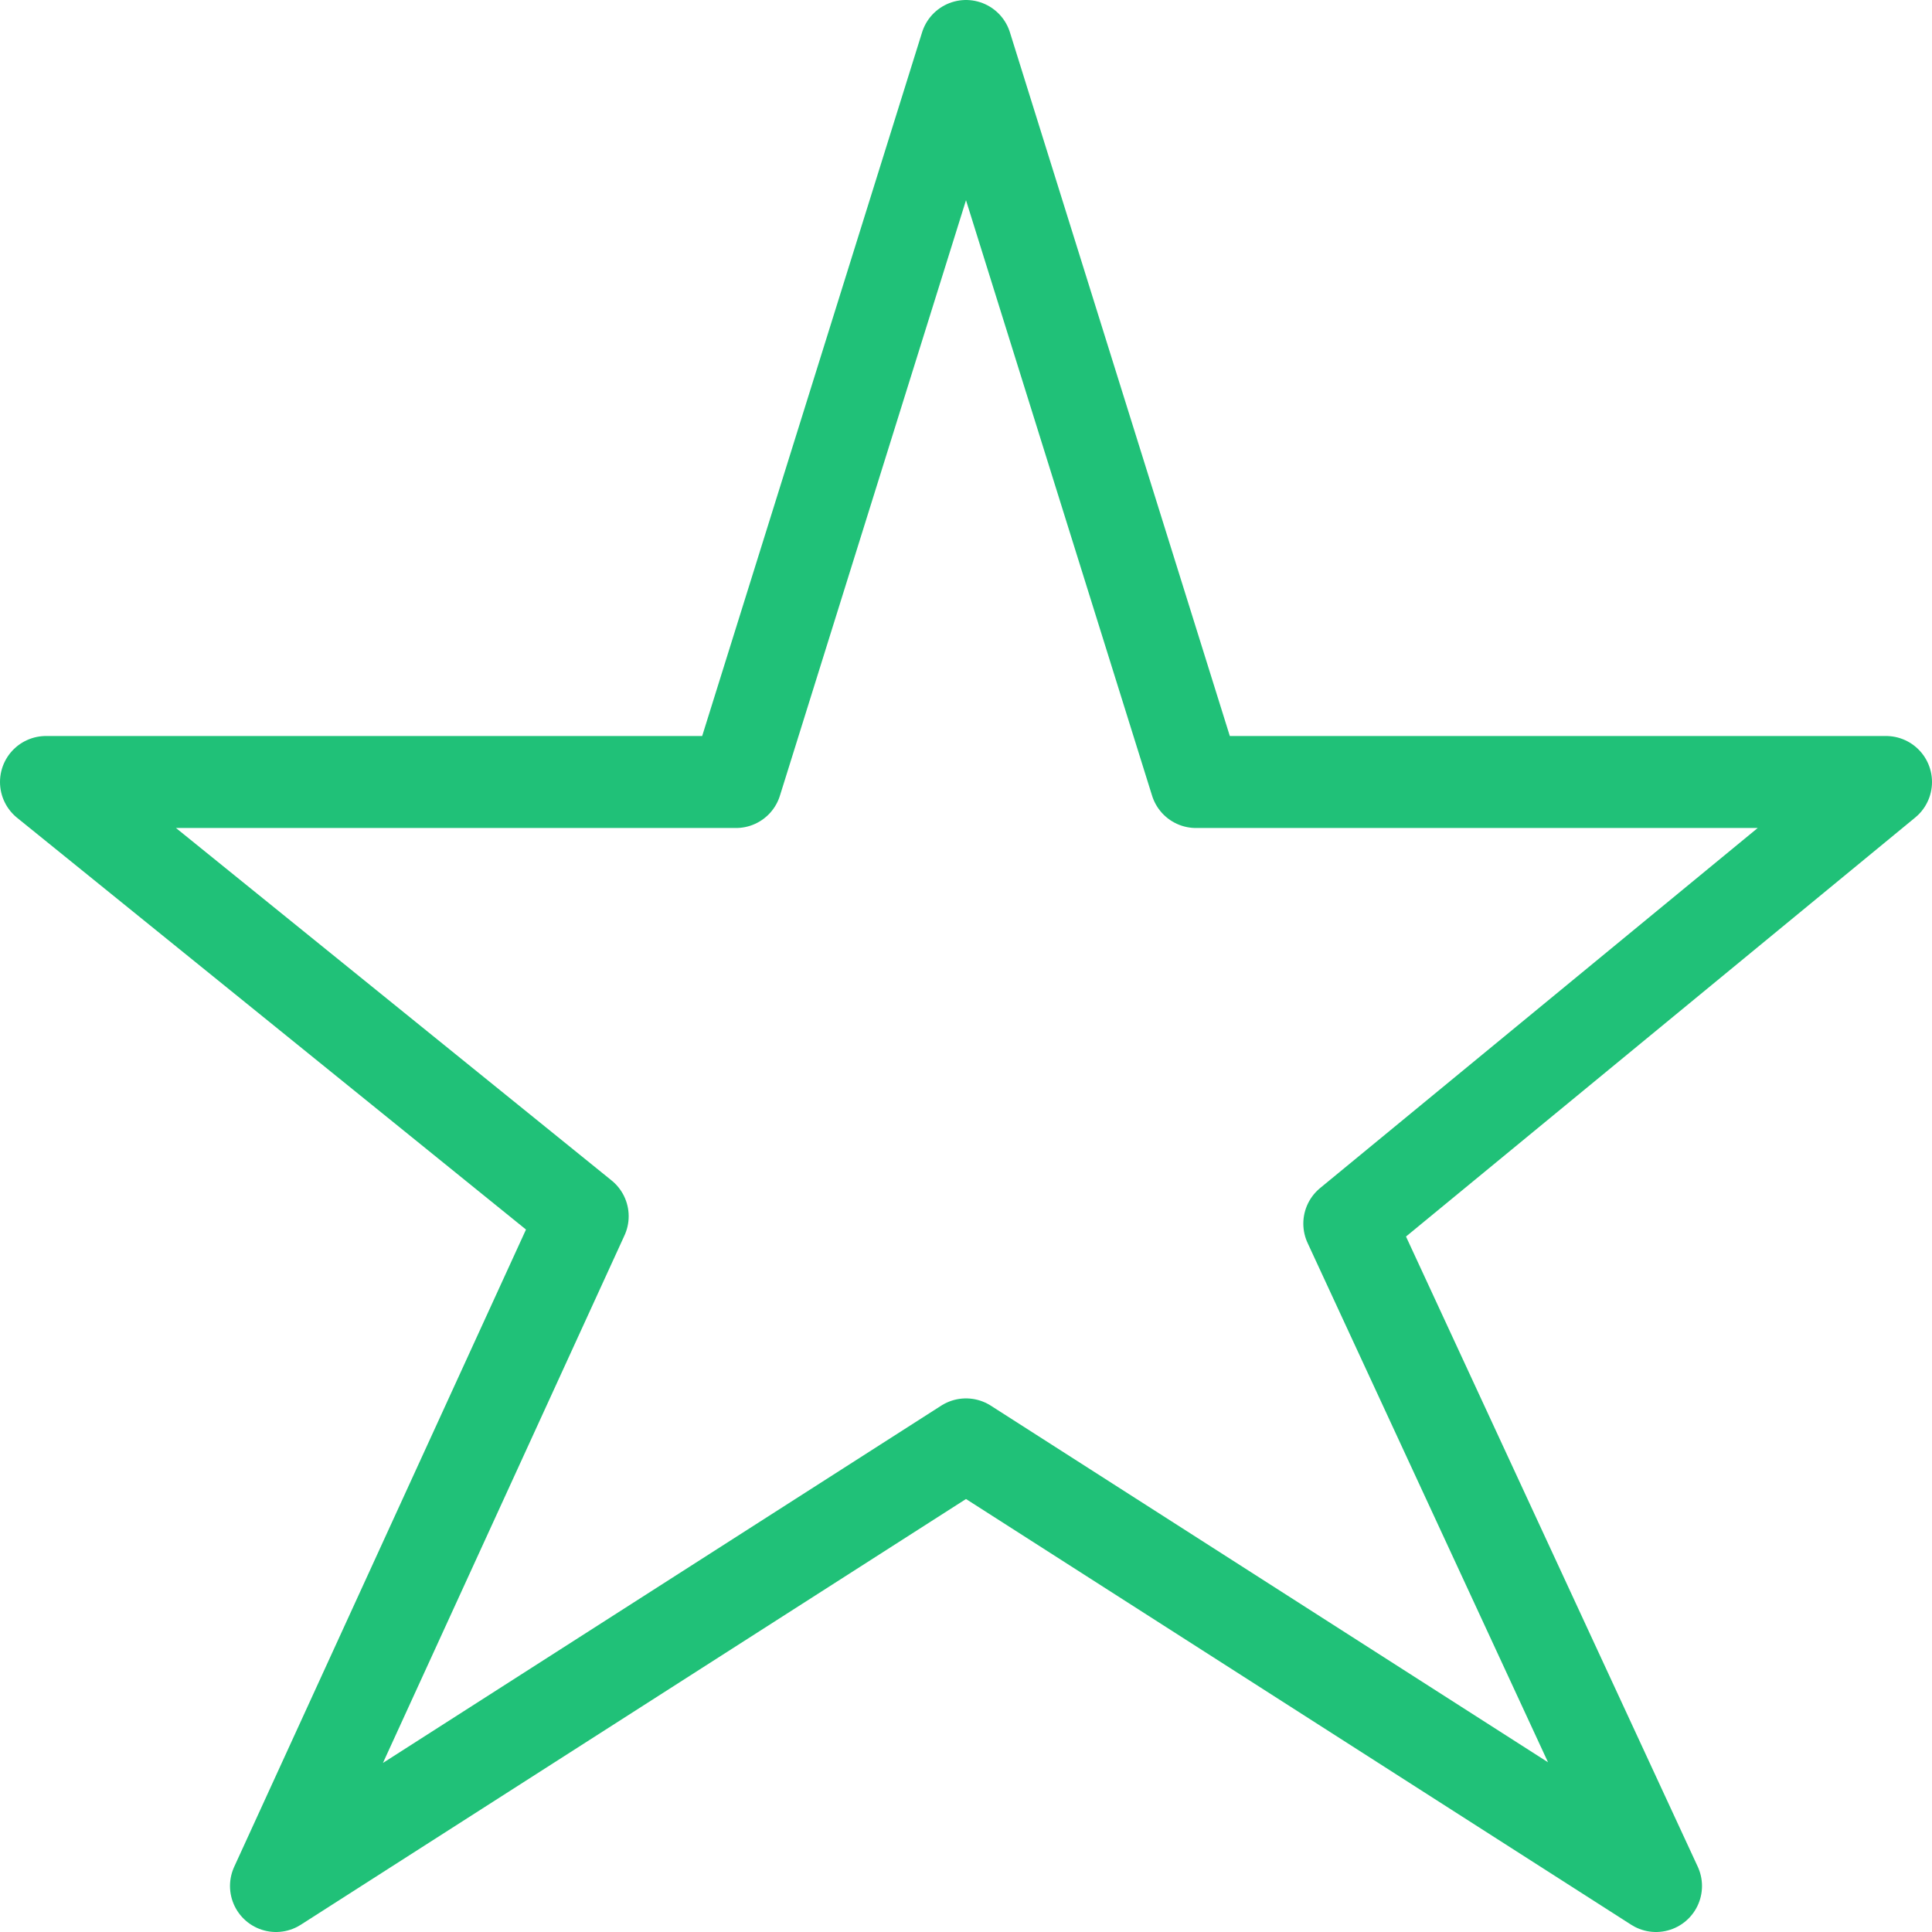
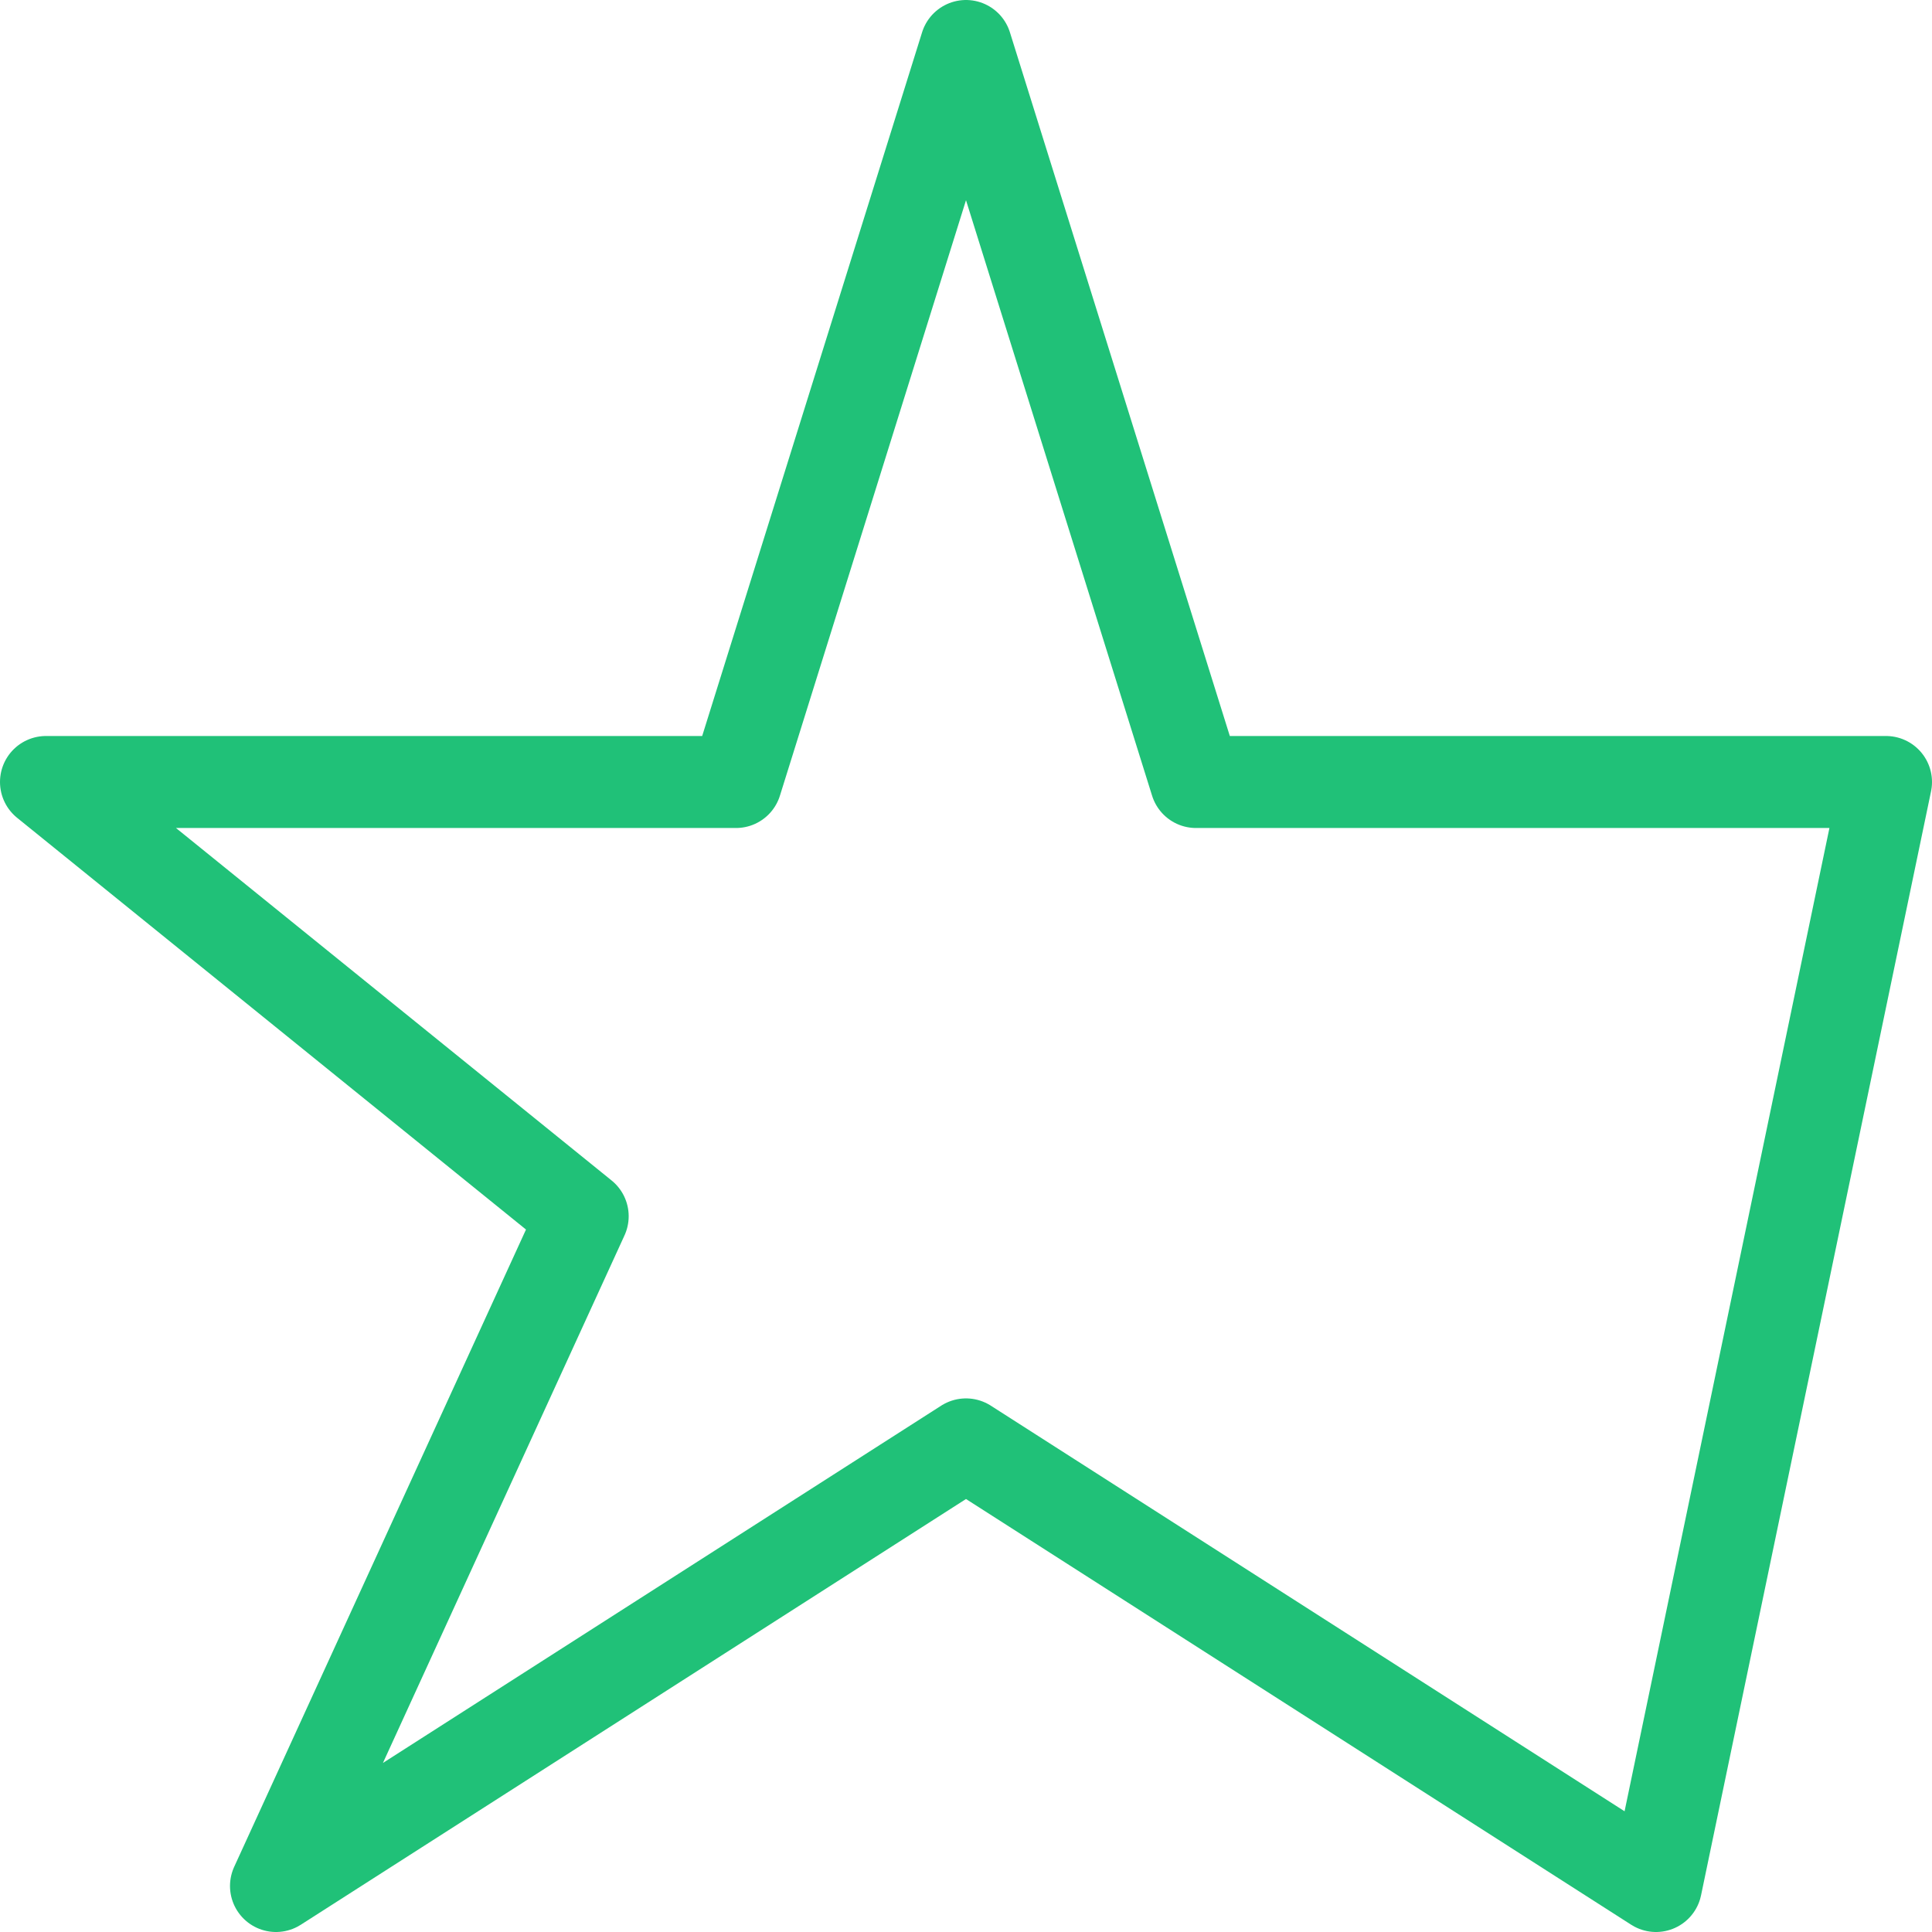
<svg xmlns="http://www.w3.org/2000/svg" width="42" height="42" viewBox="0 0 42 42" fill="none">
-   <path d="M21 1L26 17H41L29.333 26.6L36 41L21 31.4L6 41L12.667 26.44L1 17H16L21 1Z" stroke="#20C178" stroke-width="2" stroke-miterlimit="10" stroke-linejoin="round" />
+   <path d="M21 1L26 17H41L36 41L21 31.4L6 41L12.667 26.44L1 17H16L21 1Z" stroke="#20C178" stroke-width="2" stroke-miterlimit="10" stroke-linejoin="round" />
</svg>